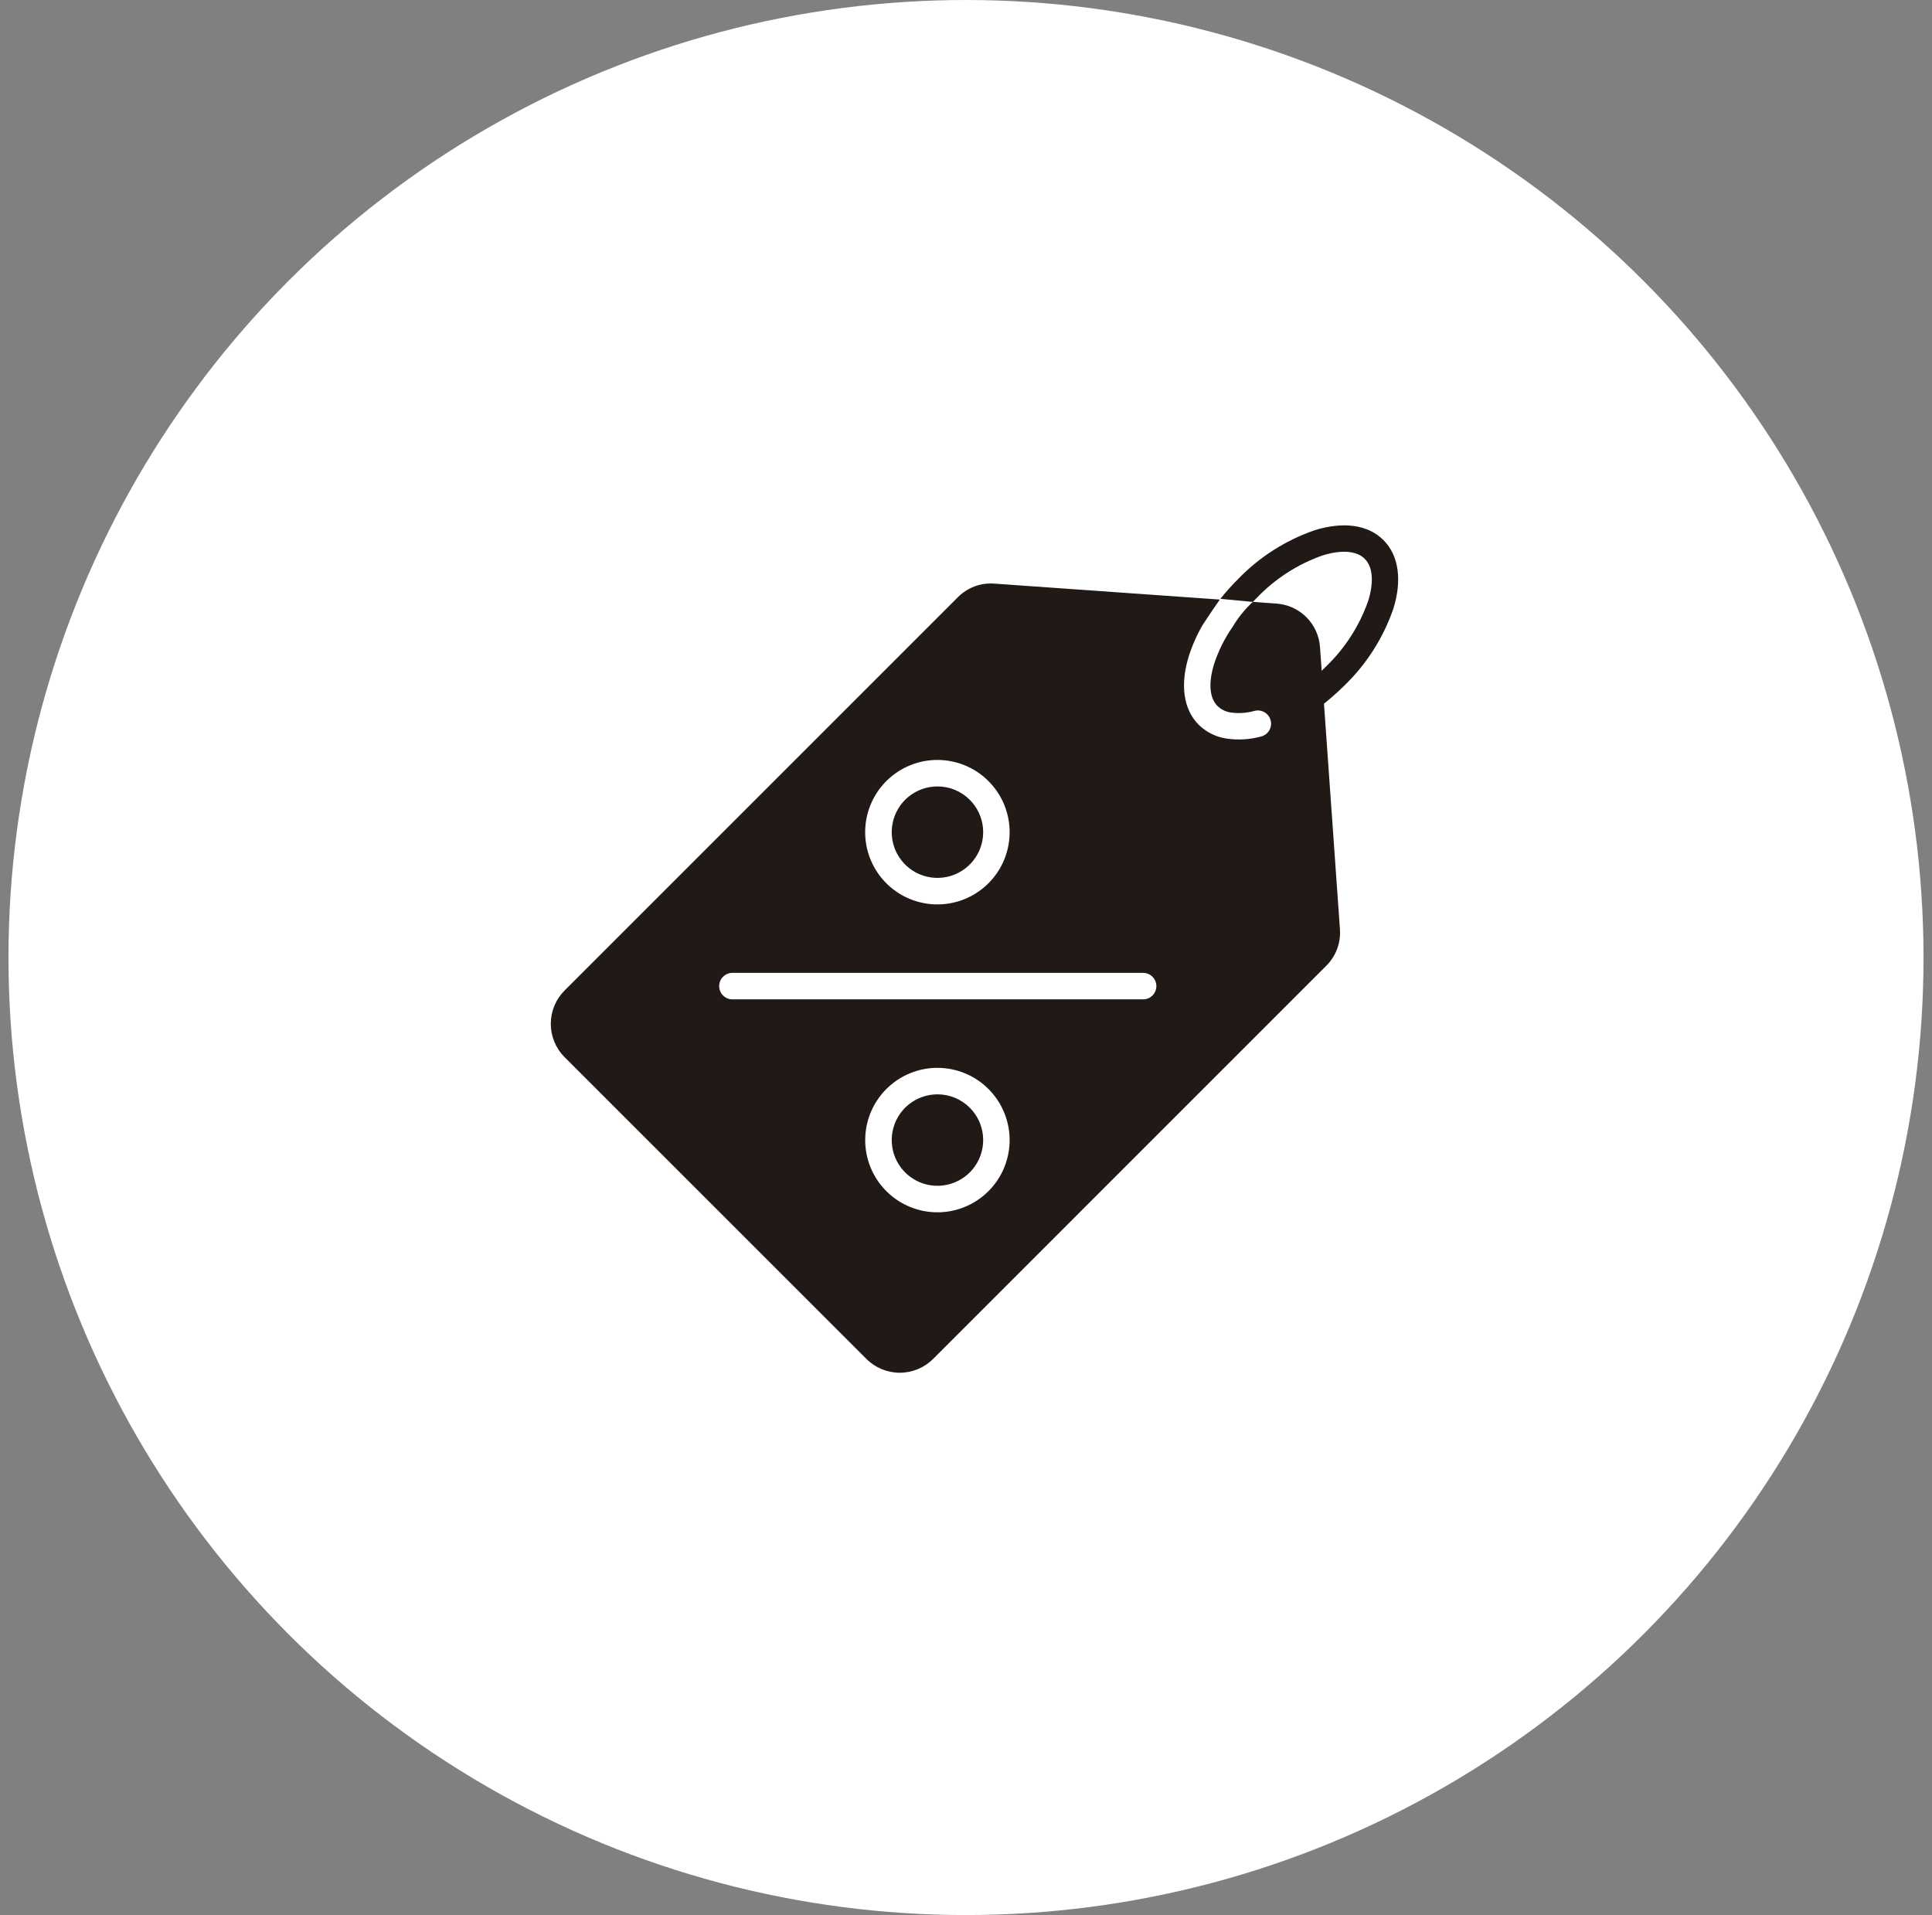
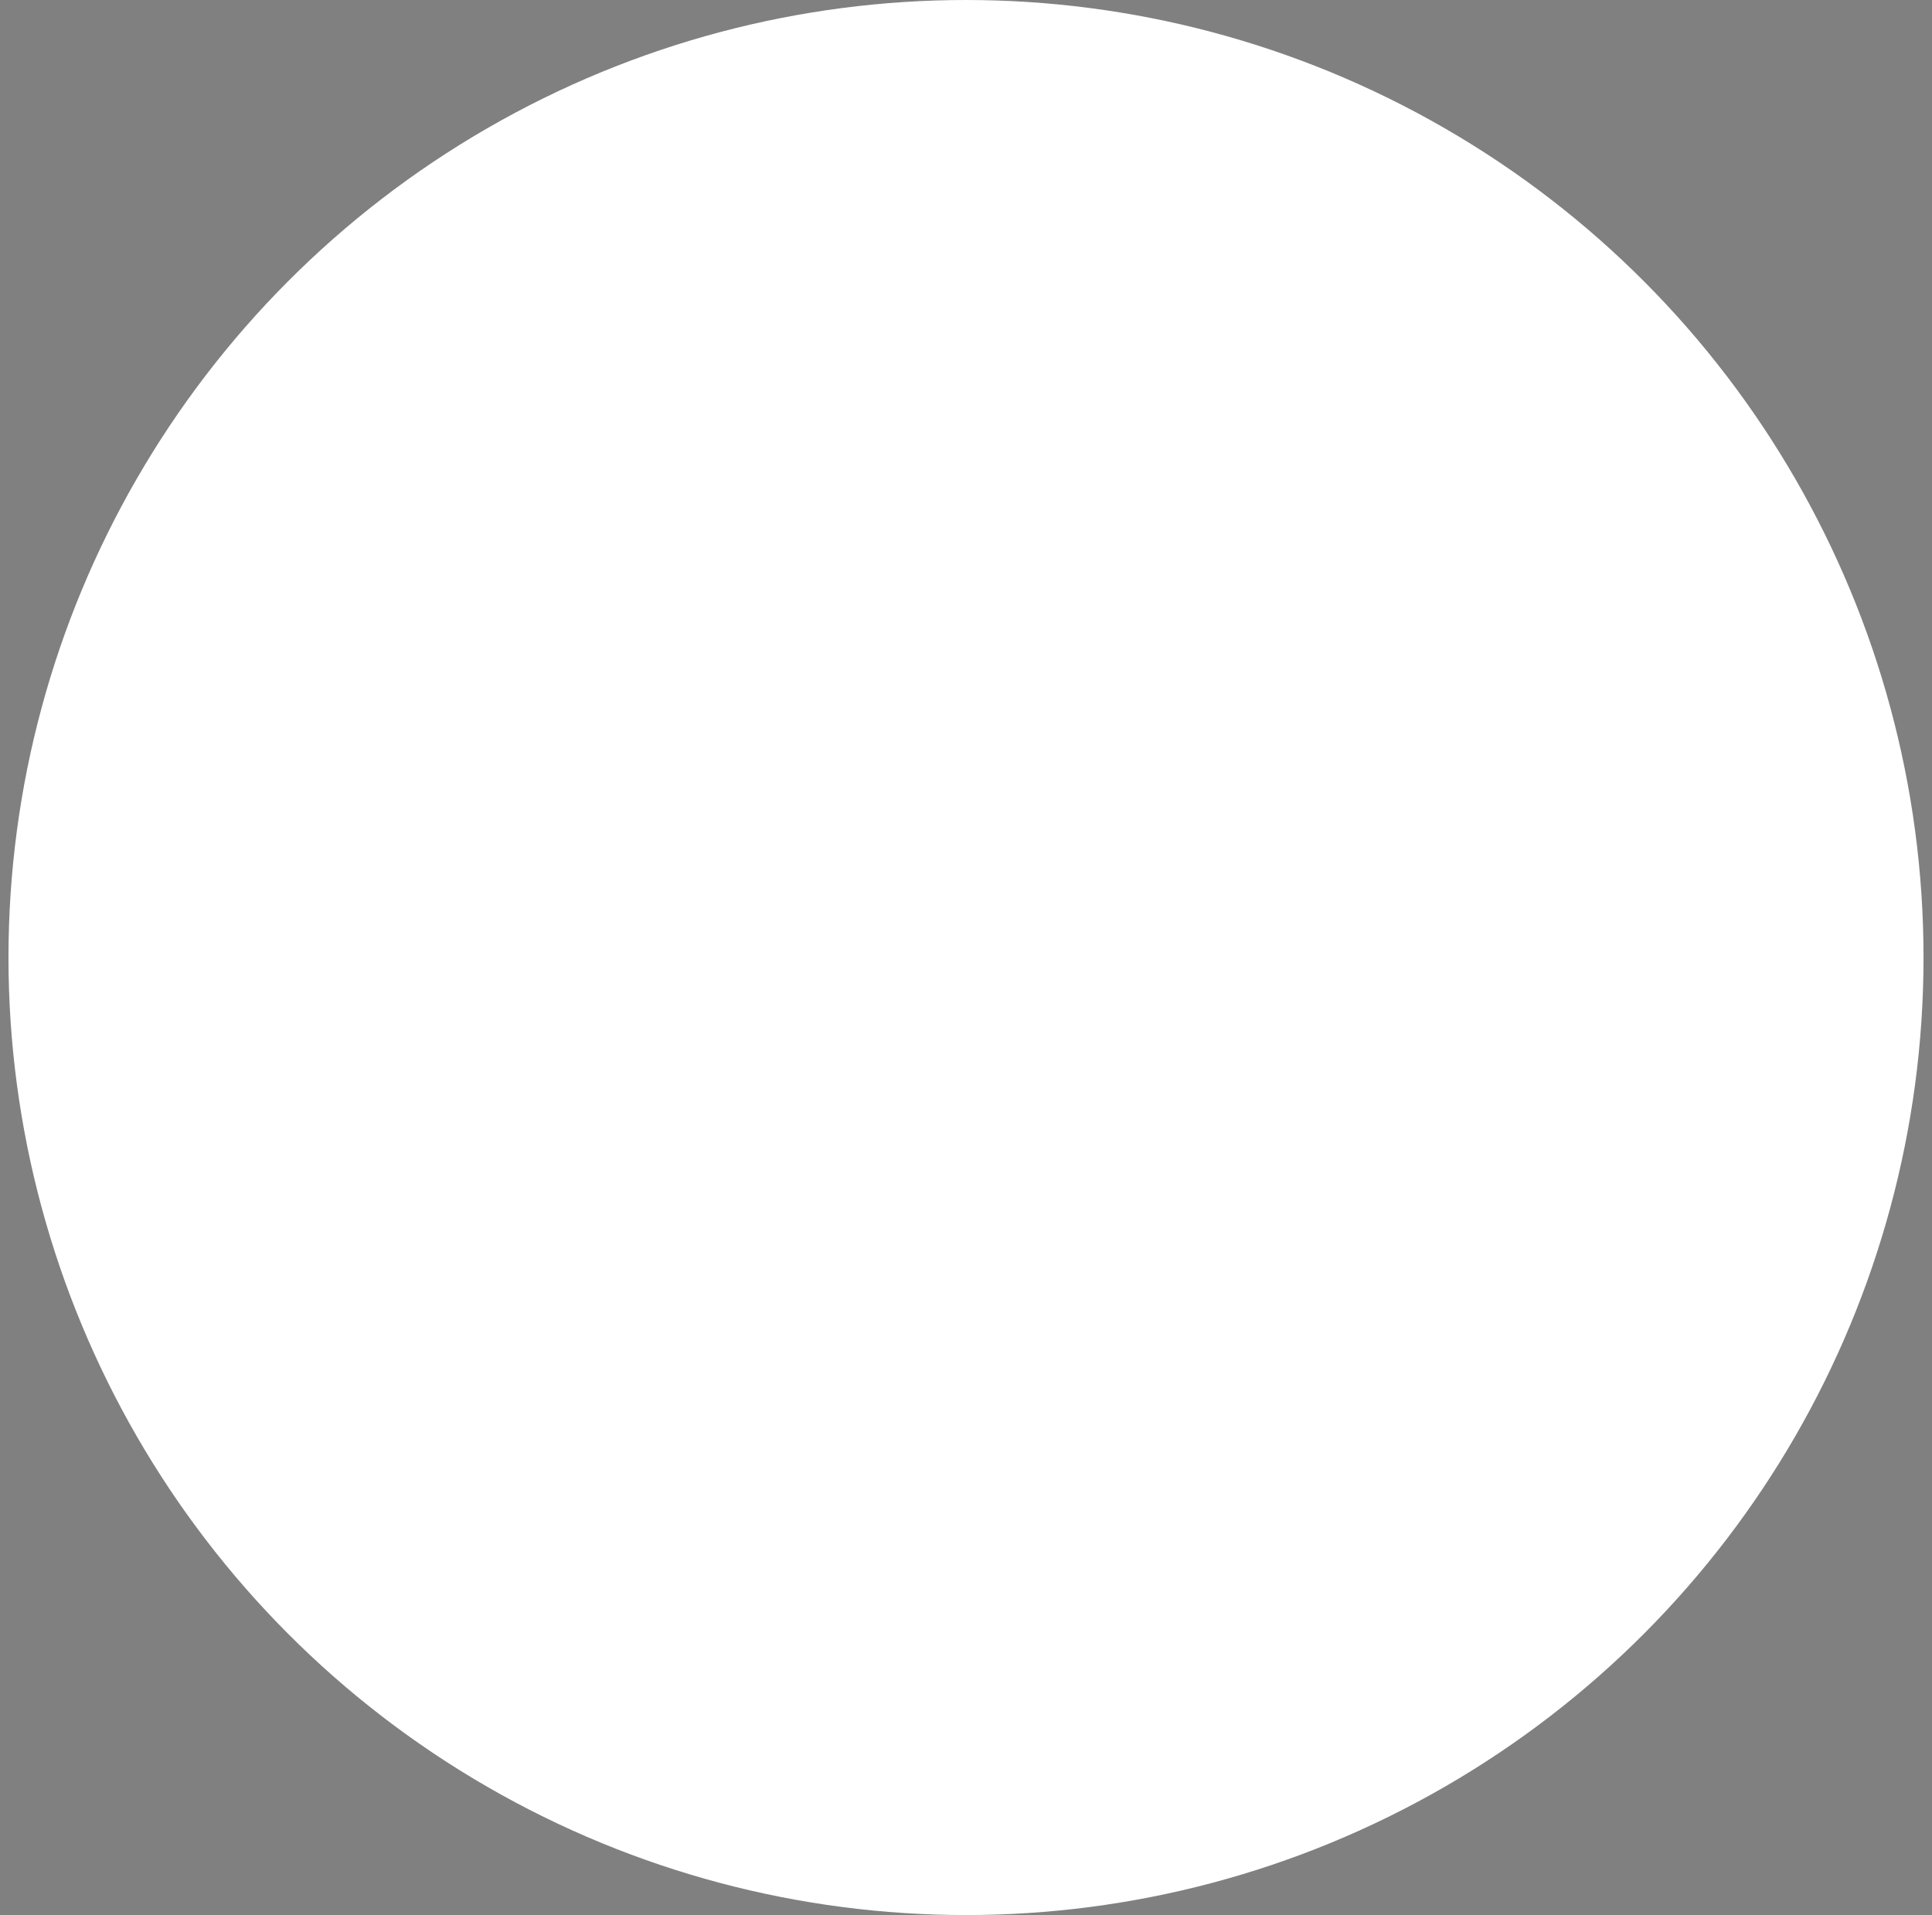
<svg xmlns="http://www.w3.org/2000/svg" width="114" height="113" viewBox="0 0 114 113" fill="none">
  <rect x="0" y="0" width="114" height="113" fill="#808080" stroke="none" />
  <circle cx="57" cy="56.5" r="56.5" fill="white" />
-   <path fill-rule="evenodd" clip-rule="evenodd" d="M43.197 58.968H67.43C67.534 58.971 67.638 58.953 67.736 58.915C67.833 58.877 67.921 58.819 67.996 58.747C68.071 58.674 68.13 58.587 68.171 58.49C68.212 58.394 68.233 58.291 68.233 58.187C68.233 58.082 68.212 57.979 68.171 57.883C68.13 57.786 68.071 57.699 67.996 57.627C67.921 57.554 67.833 57.496 67.736 57.459C67.638 57.42 67.534 57.402 67.43 57.405H43.197C42.993 57.411 42.8 57.495 42.657 57.641C42.515 57.787 42.436 57.983 42.436 58.187C42.436 58.39 42.515 58.586 42.657 58.732C42.8 58.878 42.993 58.963 43.197 58.968ZM55.313 44.841C54.327 44.841 53.371 45.183 52.609 45.808C51.846 46.434 51.325 47.304 51.132 48.271C50.939 49.239 51.088 50.243 51.553 51.112C52.018 51.982 52.77 52.664 53.681 53.041C54.592 53.419 55.606 53.469 56.549 53.183C57.493 52.896 58.308 52.292 58.856 51.472C59.404 50.652 59.651 49.667 59.554 48.686C59.458 47.705 59.024 46.787 58.326 46.09C57.931 45.693 57.461 45.379 56.944 45.165C56.427 44.951 55.873 44.841 55.313 44.841ZM57.223 47.194C57.664 47.636 57.939 48.216 58.001 48.838C58.062 49.459 57.906 50.082 57.559 50.601C57.212 51.121 56.696 51.503 56.099 51.685C55.501 51.866 54.859 51.834 54.283 51.596C53.706 51.357 53.23 50.925 52.935 50.375C52.641 49.824 52.547 49.189 52.669 48.576C52.79 47.964 53.12 47.413 53.603 47.017C54.086 46.621 54.691 46.404 55.315 46.404C55.669 46.403 56.02 46.473 56.348 46.608C56.675 46.744 56.973 46.943 57.223 47.194ZM55.313 63.01C54.327 63.01 53.372 63.352 52.61 63.978C51.848 64.603 51.326 65.474 51.134 66.441C50.942 67.407 51.09 68.411 51.555 69.281C52.02 70.15 52.772 70.832 53.683 71.209C54.594 71.586 55.607 71.636 56.551 71.35C57.494 71.063 58.309 70.459 58.857 69.639C59.404 68.819 59.651 67.835 59.554 66.854C59.457 65.873 59.023 64.955 58.326 64.258C57.931 63.862 57.462 63.548 56.944 63.334C56.427 63.119 55.873 63.01 55.313 63.01ZM57.223 65.363C57.664 65.804 57.939 66.385 58.001 67.006C58.062 67.627 57.906 68.251 57.559 68.77C57.212 69.289 56.696 69.672 56.099 69.853C55.501 70.035 54.859 70.003 54.283 69.764C53.706 69.525 53.23 69.094 52.935 68.543C52.641 67.993 52.547 67.357 52.669 66.745C52.79 66.133 53.12 65.581 53.603 65.185C54.086 64.789 54.691 64.573 55.315 64.573C55.669 64.572 56.02 64.641 56.348 64.777C56.675 64.913 56.973 65.112 57.223 65.363ZM72.011 35.335C72.333 34.931 72.677 34.545 73.043 34.18C74.307 32.868 75.865 31.875 77.588 31.282C79.221 30.778 80.699 30.934 81.632 31.869C82.565 32.803 82.724 34.281 82.218 35.913C81.625 37.636 80.632 39.193 79.321 40.458C79.088 40.689 78.837 40.921 78.567 41.153C78.42 41.282 78.27 41.405 78.123 41.522L79.064 54.823C79.094 55.22 79.038 55.619 78.899 55.992C78.76 56.365 78.542 56.704 78.259 56.985L55.056 80.188C54.534 80.708 53.828 81 53.091 81C52.354 81 51.648 80.708 51.126 80.188L33.312 62.377C32.792 61.855 32.5 61.148 32.5 60.412C32.5 59.675 32.792 58.968 33.312 58.447L56.517 35.243C56.797 34.959 57.135 34.74 57.508 34.601C57.881 34.462 58.28 34.406 58.677 34.437L71.977 35.378C71.66 35.829 71.323 36.327 70.967 36.871C70.626 37.456 70.351 38.077 70.146 38.721C69.642 40.354 69.799 41.833 70.732 42.767C71.184 43.208 71.765 43.494 72.39 43.583C73.065 43.68 73.753 43.638 74.41 43.458C74.51 43.434 74.603 43.389 74.686 43.328C74.768 43.267 74.837 43.191 74.89 43.103C74.943 43.015 74.978 42.918 74.993 42.816C75.008 42.715 75.003 42.612 74.978 42.513C74.953 42.413 74.909 42.32 74.848 42.237C74.787 42.155 74.71 42.086 74.623 42.033C74.535 41.98 74.437 41.945 74.336 41.93C74.235 41.915 74.131 41.92 74.032 41.945C73.581 42.072 73.108 42.106 72.643 42.045C72.342 42.005 72.062 41.871 71.842 41.662C71.348 41.169 71.306 40.257 71.639 39.181C71.893 38.403 72.26 37.666 72.728 36.995C73.052 36.447 73.455 35.948 73.924 35.516L75.313 35.614C75.981 35.659 76.611 35.945 77.085 36.418C77.558 36.892 77.844 37.521 77.889 38.19L77.988 39.579C78.064 39.507 78.14 39.431 78.218 39.353C79.352 38.27 80.214 36.935 80.733 35.456C81.063 34.381 81.023 33.467 80.529 32.974C80.034 32.481 79.122 32.44 78.046 32.772C76.568 33.291 75.234 34.152 74.152 35.285C74.074 35.362 74 35.439 73.926 35.516C73.926 35.516 73.288 35.456 72.011 35.335Z" fill="#211915" />
</svg>